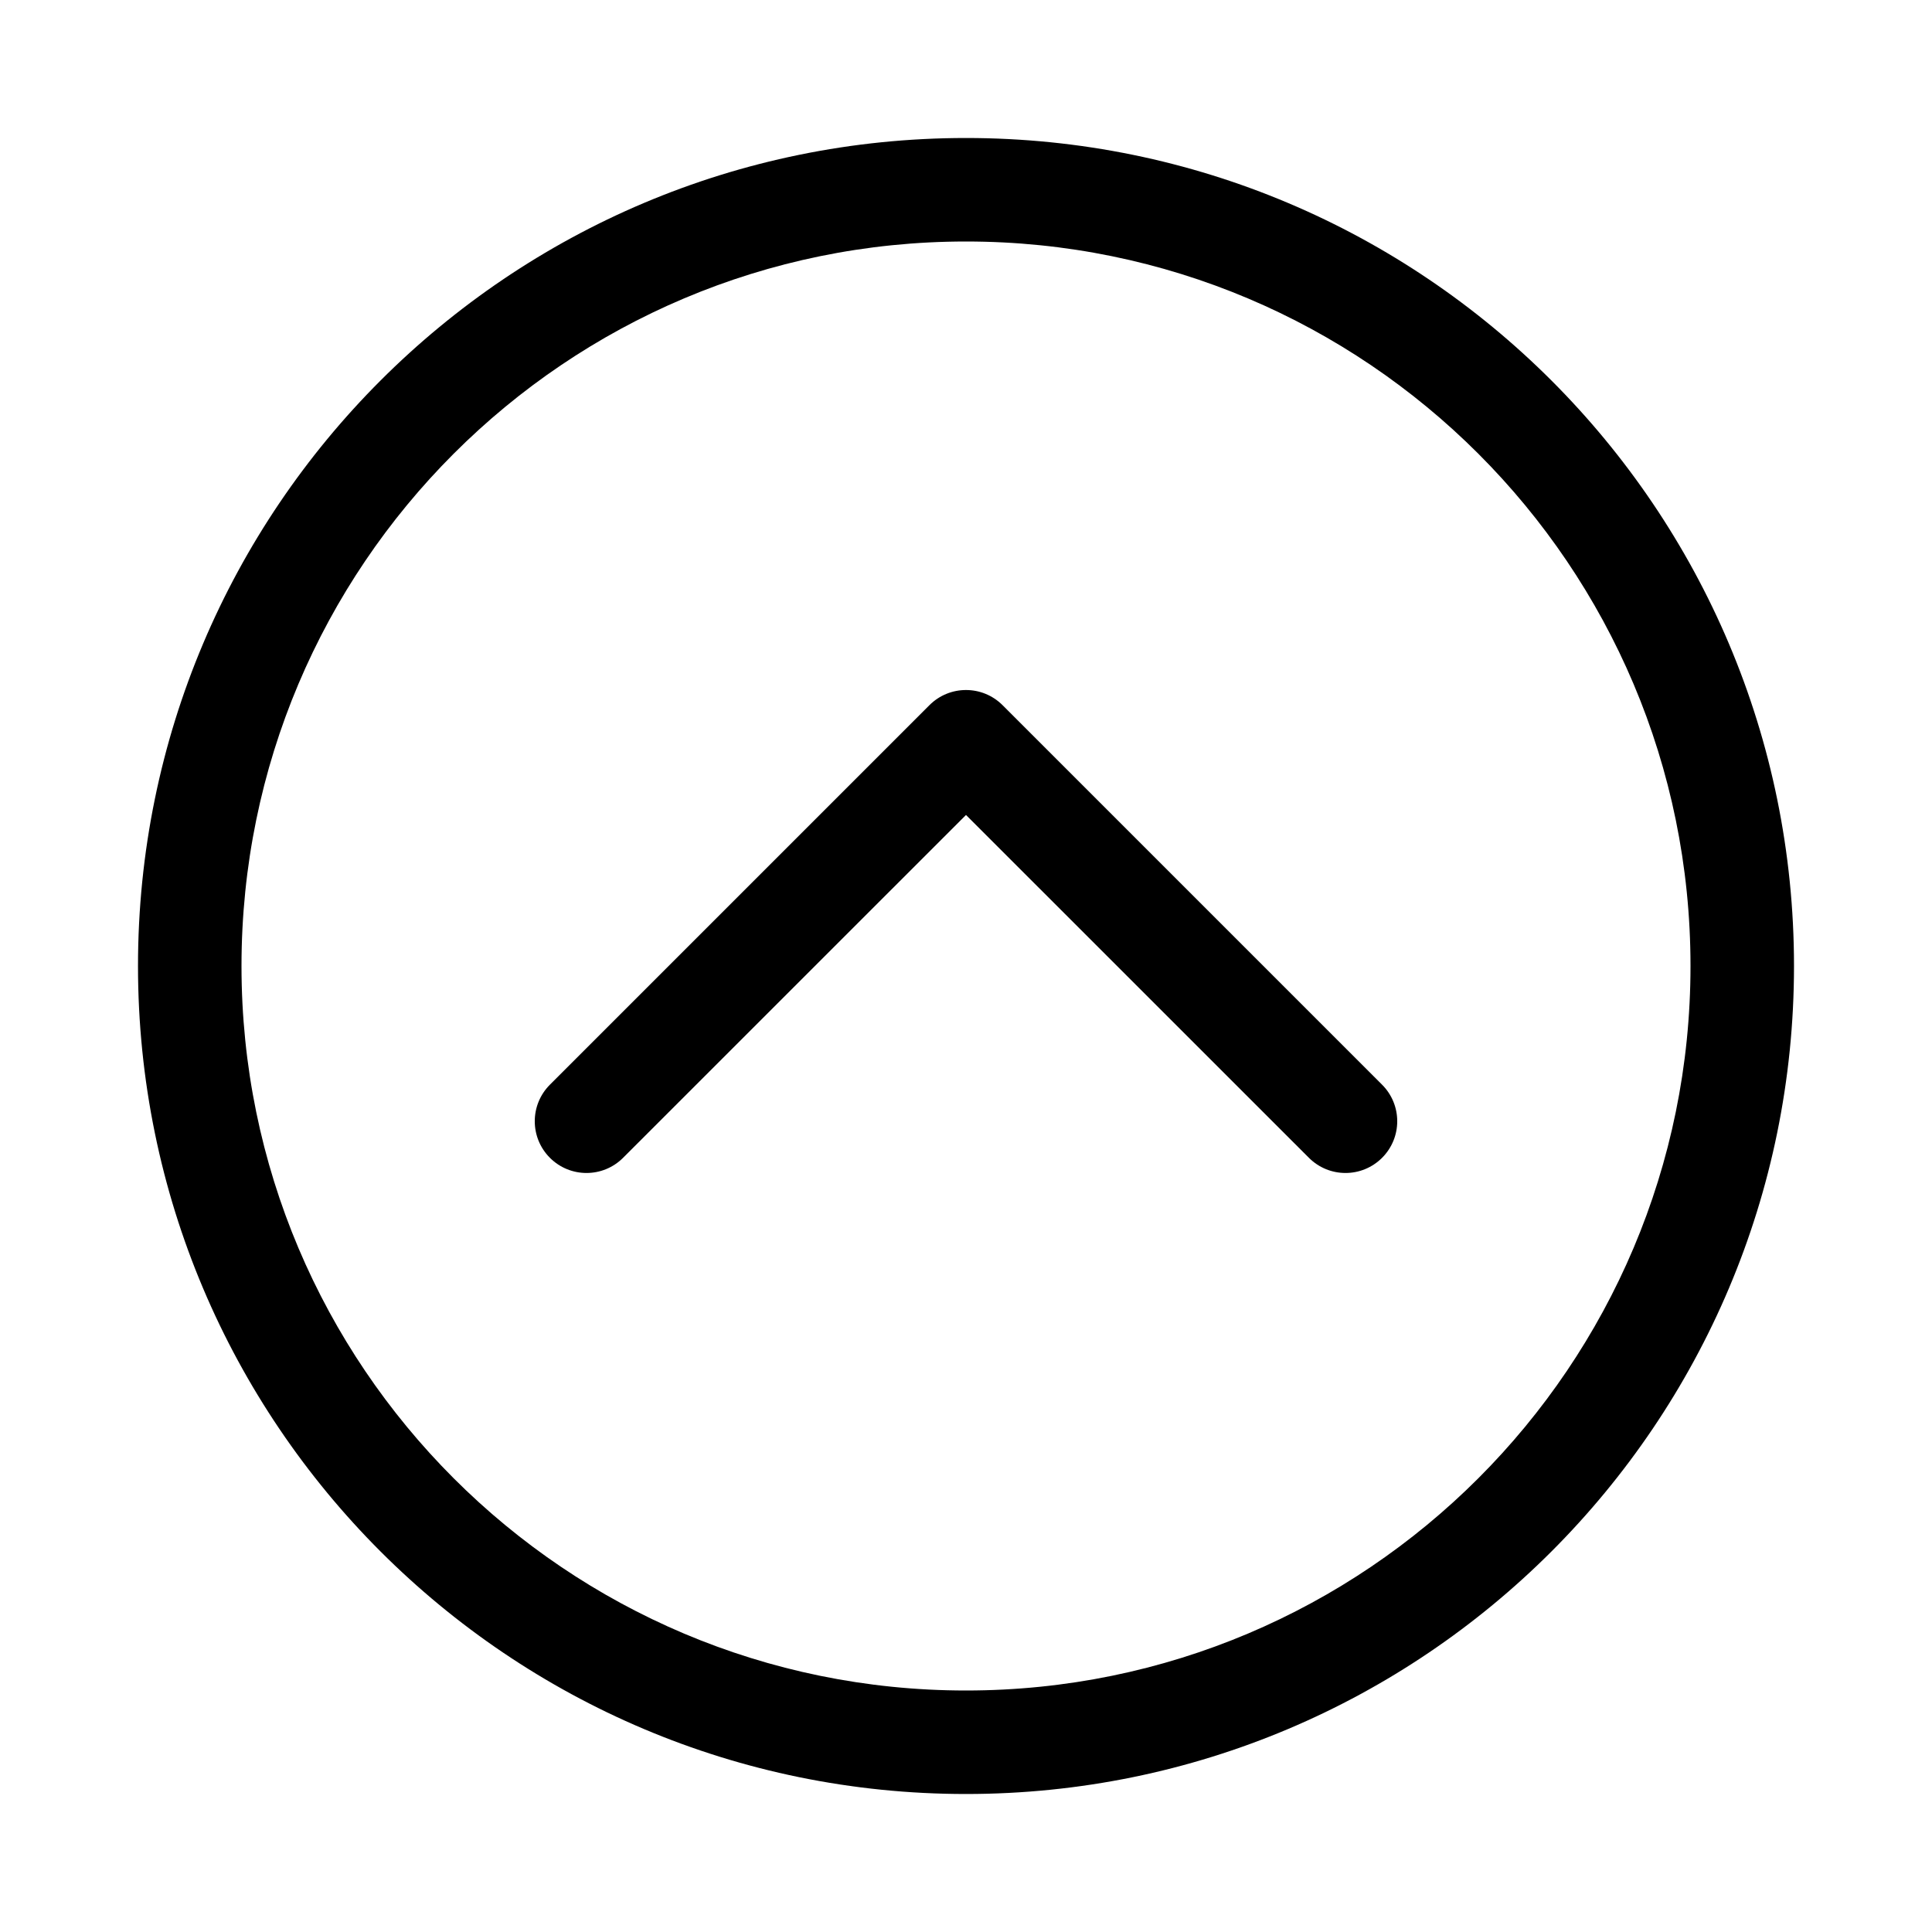
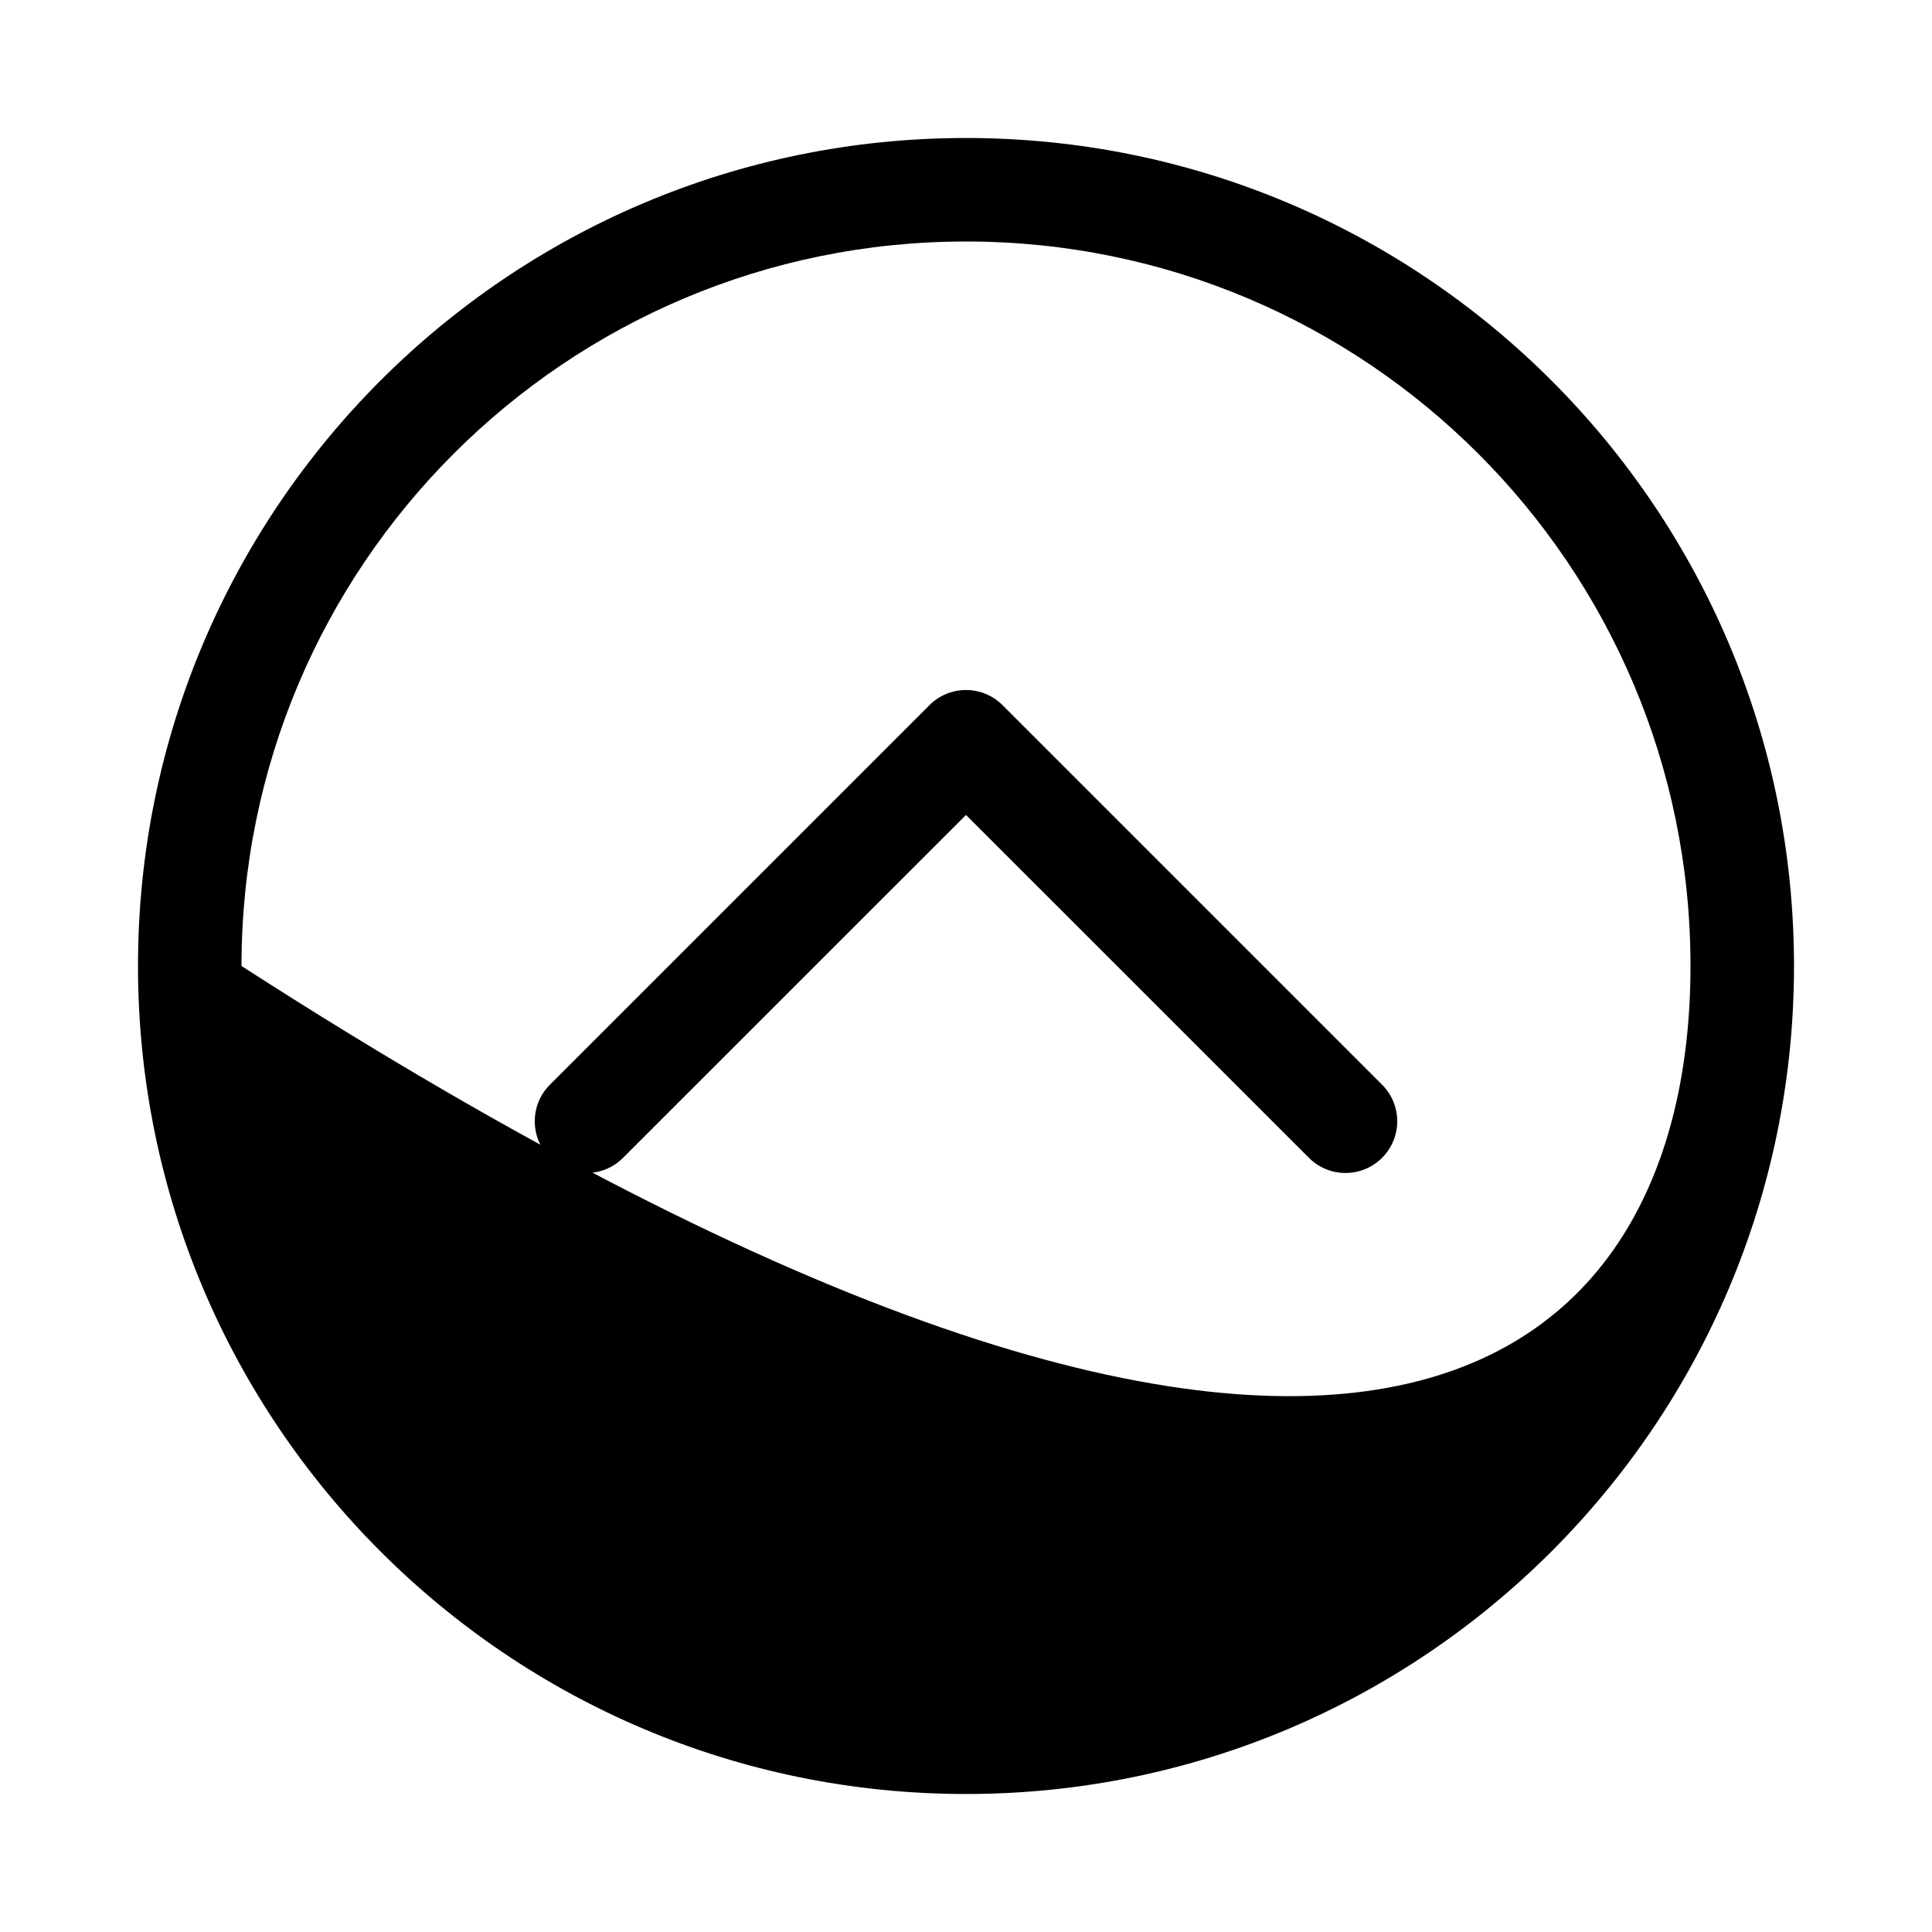
<svg xmlns="http://www.w3.org/2000/svg" viewBox="0 0 28 28" fill="none">
-   <path d="M3.5 14C3.5 19.799 8.201 24.5 14 24.5C19.799 24.5 24.5 19.799 24.5 14C24.5 8.201 19.799 3.5 14 3.5C8.201 3.5 3.5 8.201 3.5 14ZM14 26C7.373 26 2 20.627 2 14C2 7.373 7.373 2 14 2C20.627 2 26 7.373 26 14C26 20.627 20.627 26 14 26ZM9.03 16.78C8.737 17.073 8.263 17.073 7.97 16.78C7.677 16.487 7.677 16.013 7.97 15.72L13.47 10.22C13.763 9.927 14.237 9.927 14.53 10.22L20.03 15.72C20.323 16.013 20.323 16.487 20.03 16.78C19.737 17.073 19.263 17.073 18.97 16.78L14 11.811L9.03 16.78Z" fill="currentColor" />
+   <path d="M3.5 14C19.799 24.5 24.5 19.799 24.5 14C24.5 8.201 19.799 3.5 14 3.5C8.201 3.5 3.5 8.201 3.5 14ZM14 26C7.373 26 2 20.627 2 14C2 7.373 7.373 2 14 2C20.627 2 26 7.373 26 14C26 20.627 20.627 26 14 26ZM9.03 16.78C8.737 17.073 8.263 17.073 7.97 16.78C7.677 16.487 7.677 16.013 7.97 15.72L13.47 10.22C13.763 9.927 14.237 9.927 14.53 10.22L20.03 15.72C20.323 16.013 20.323 16.487 20.03 16.78C19.737 17.073 19.263 17.073 18.97 16.78L14 11.811L9.03 16.78Z" fill="currentColor" />
</svg>